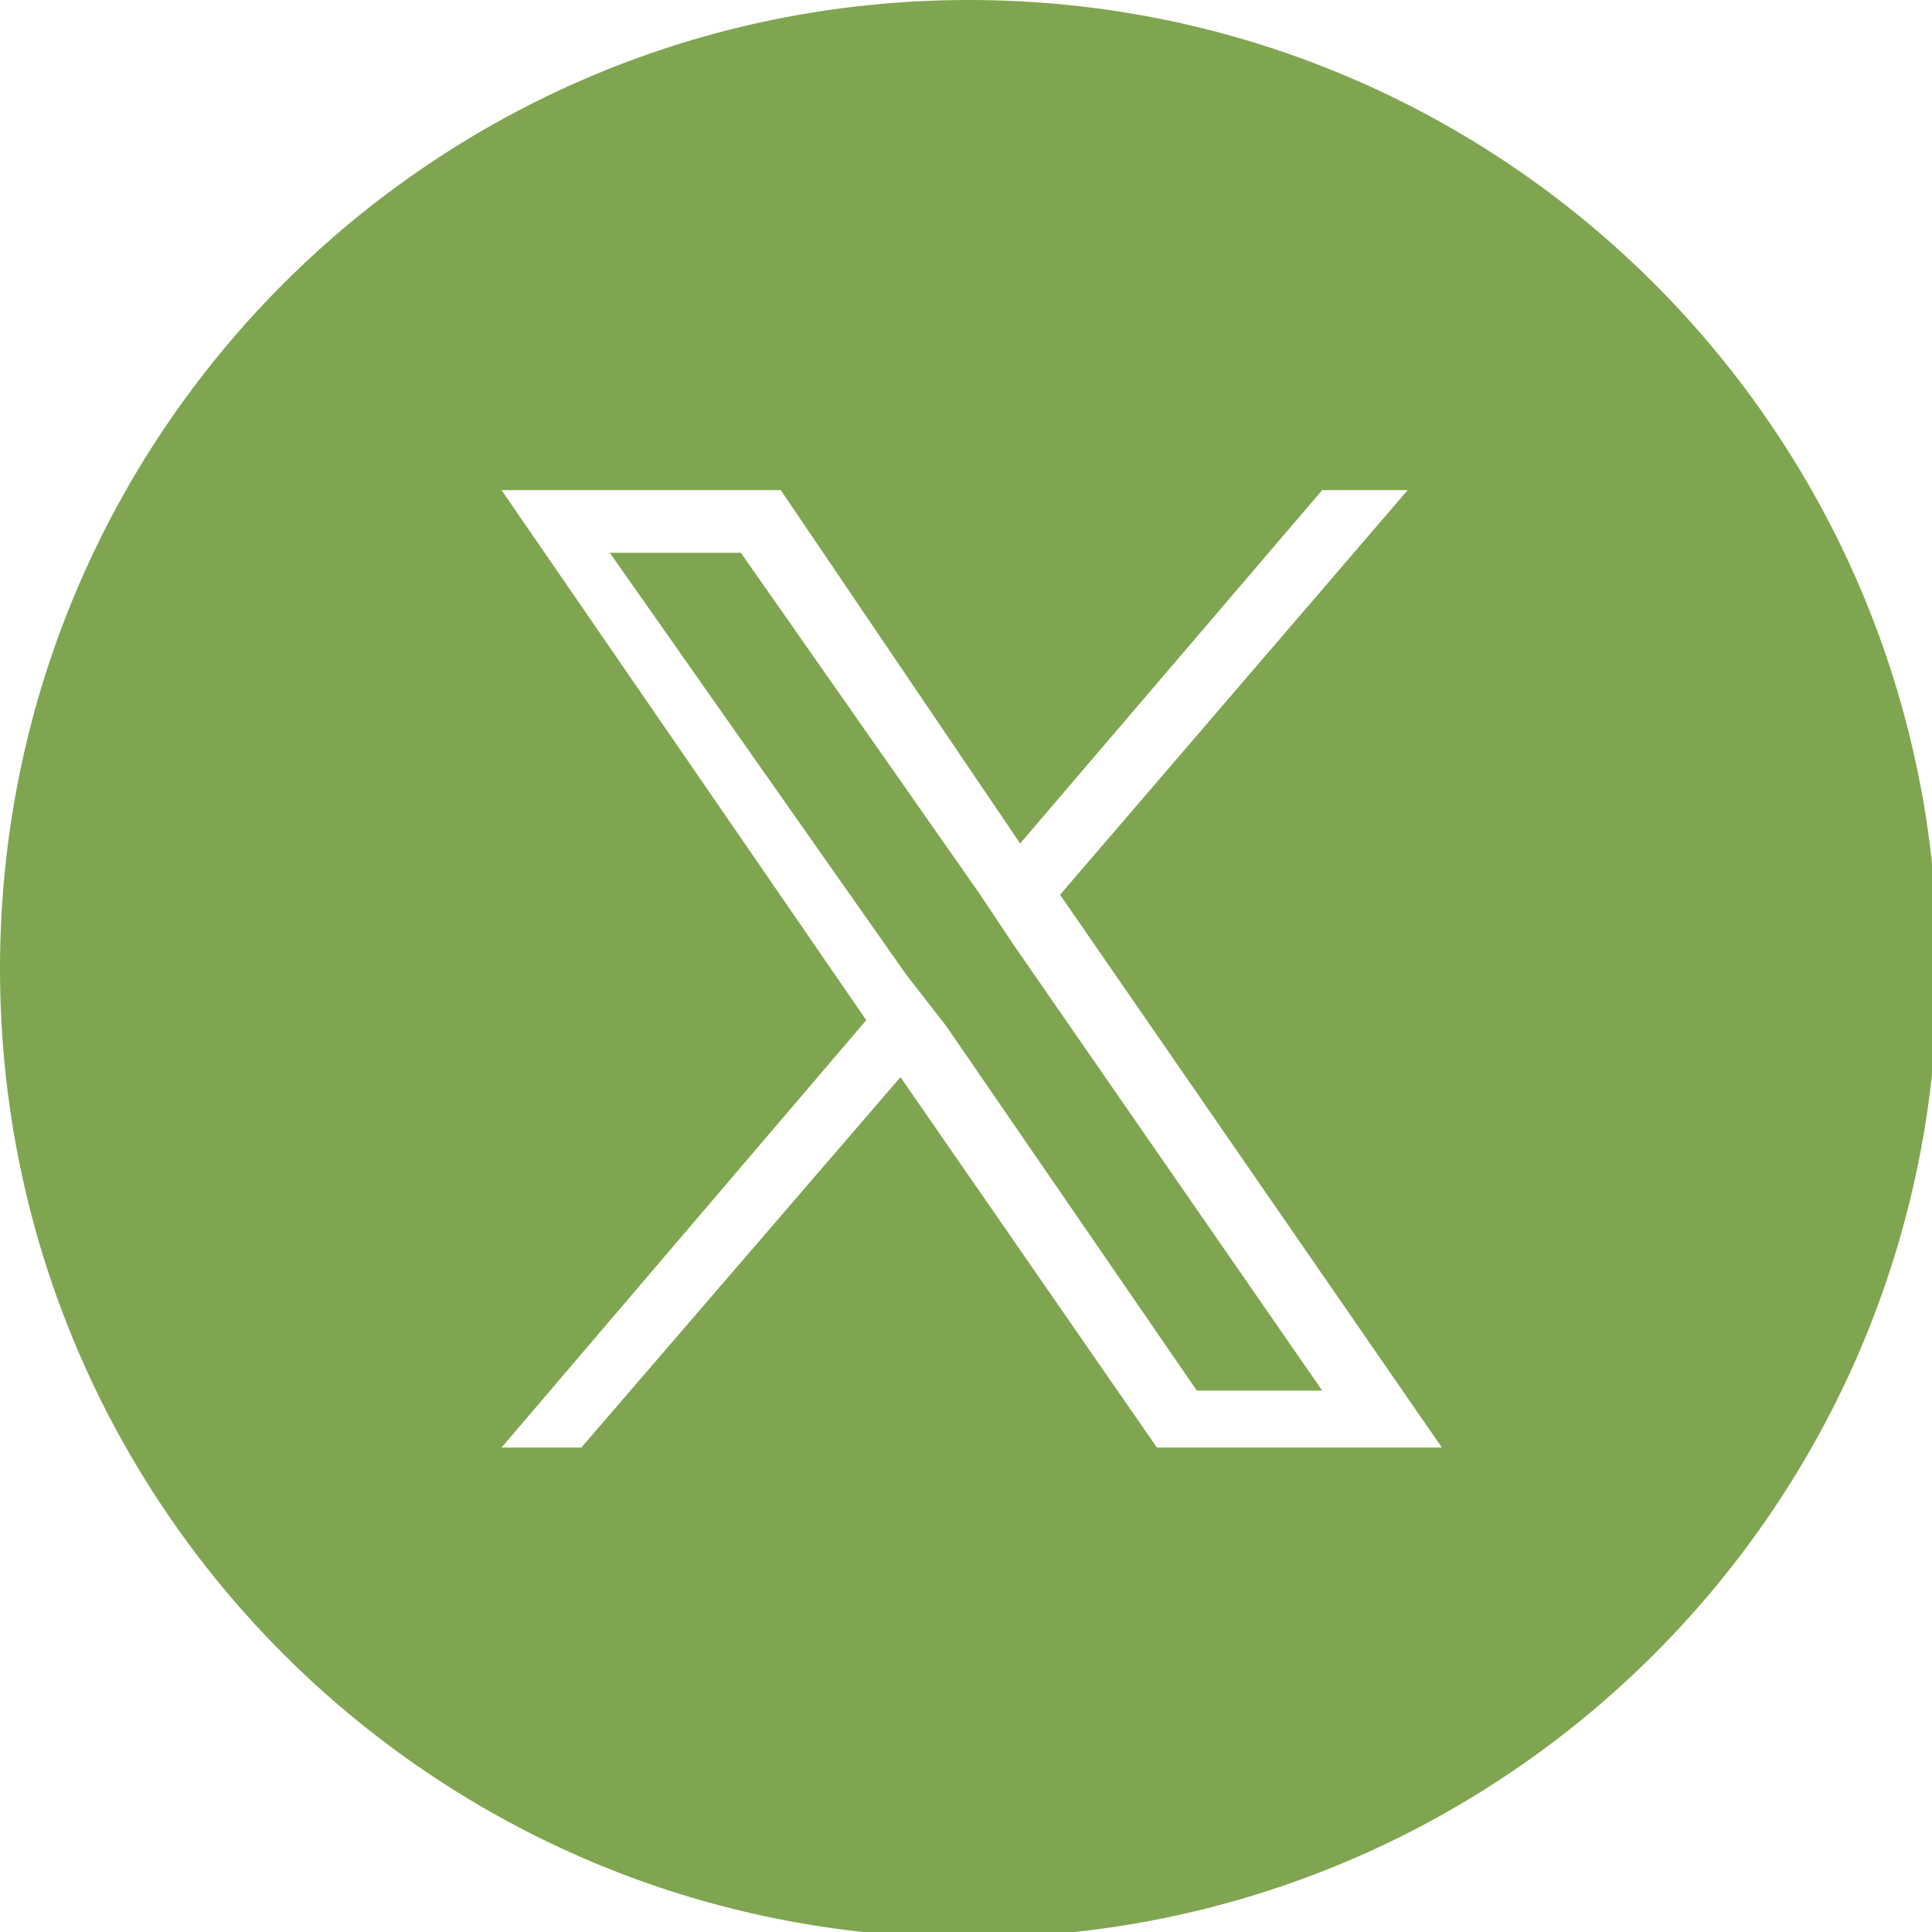
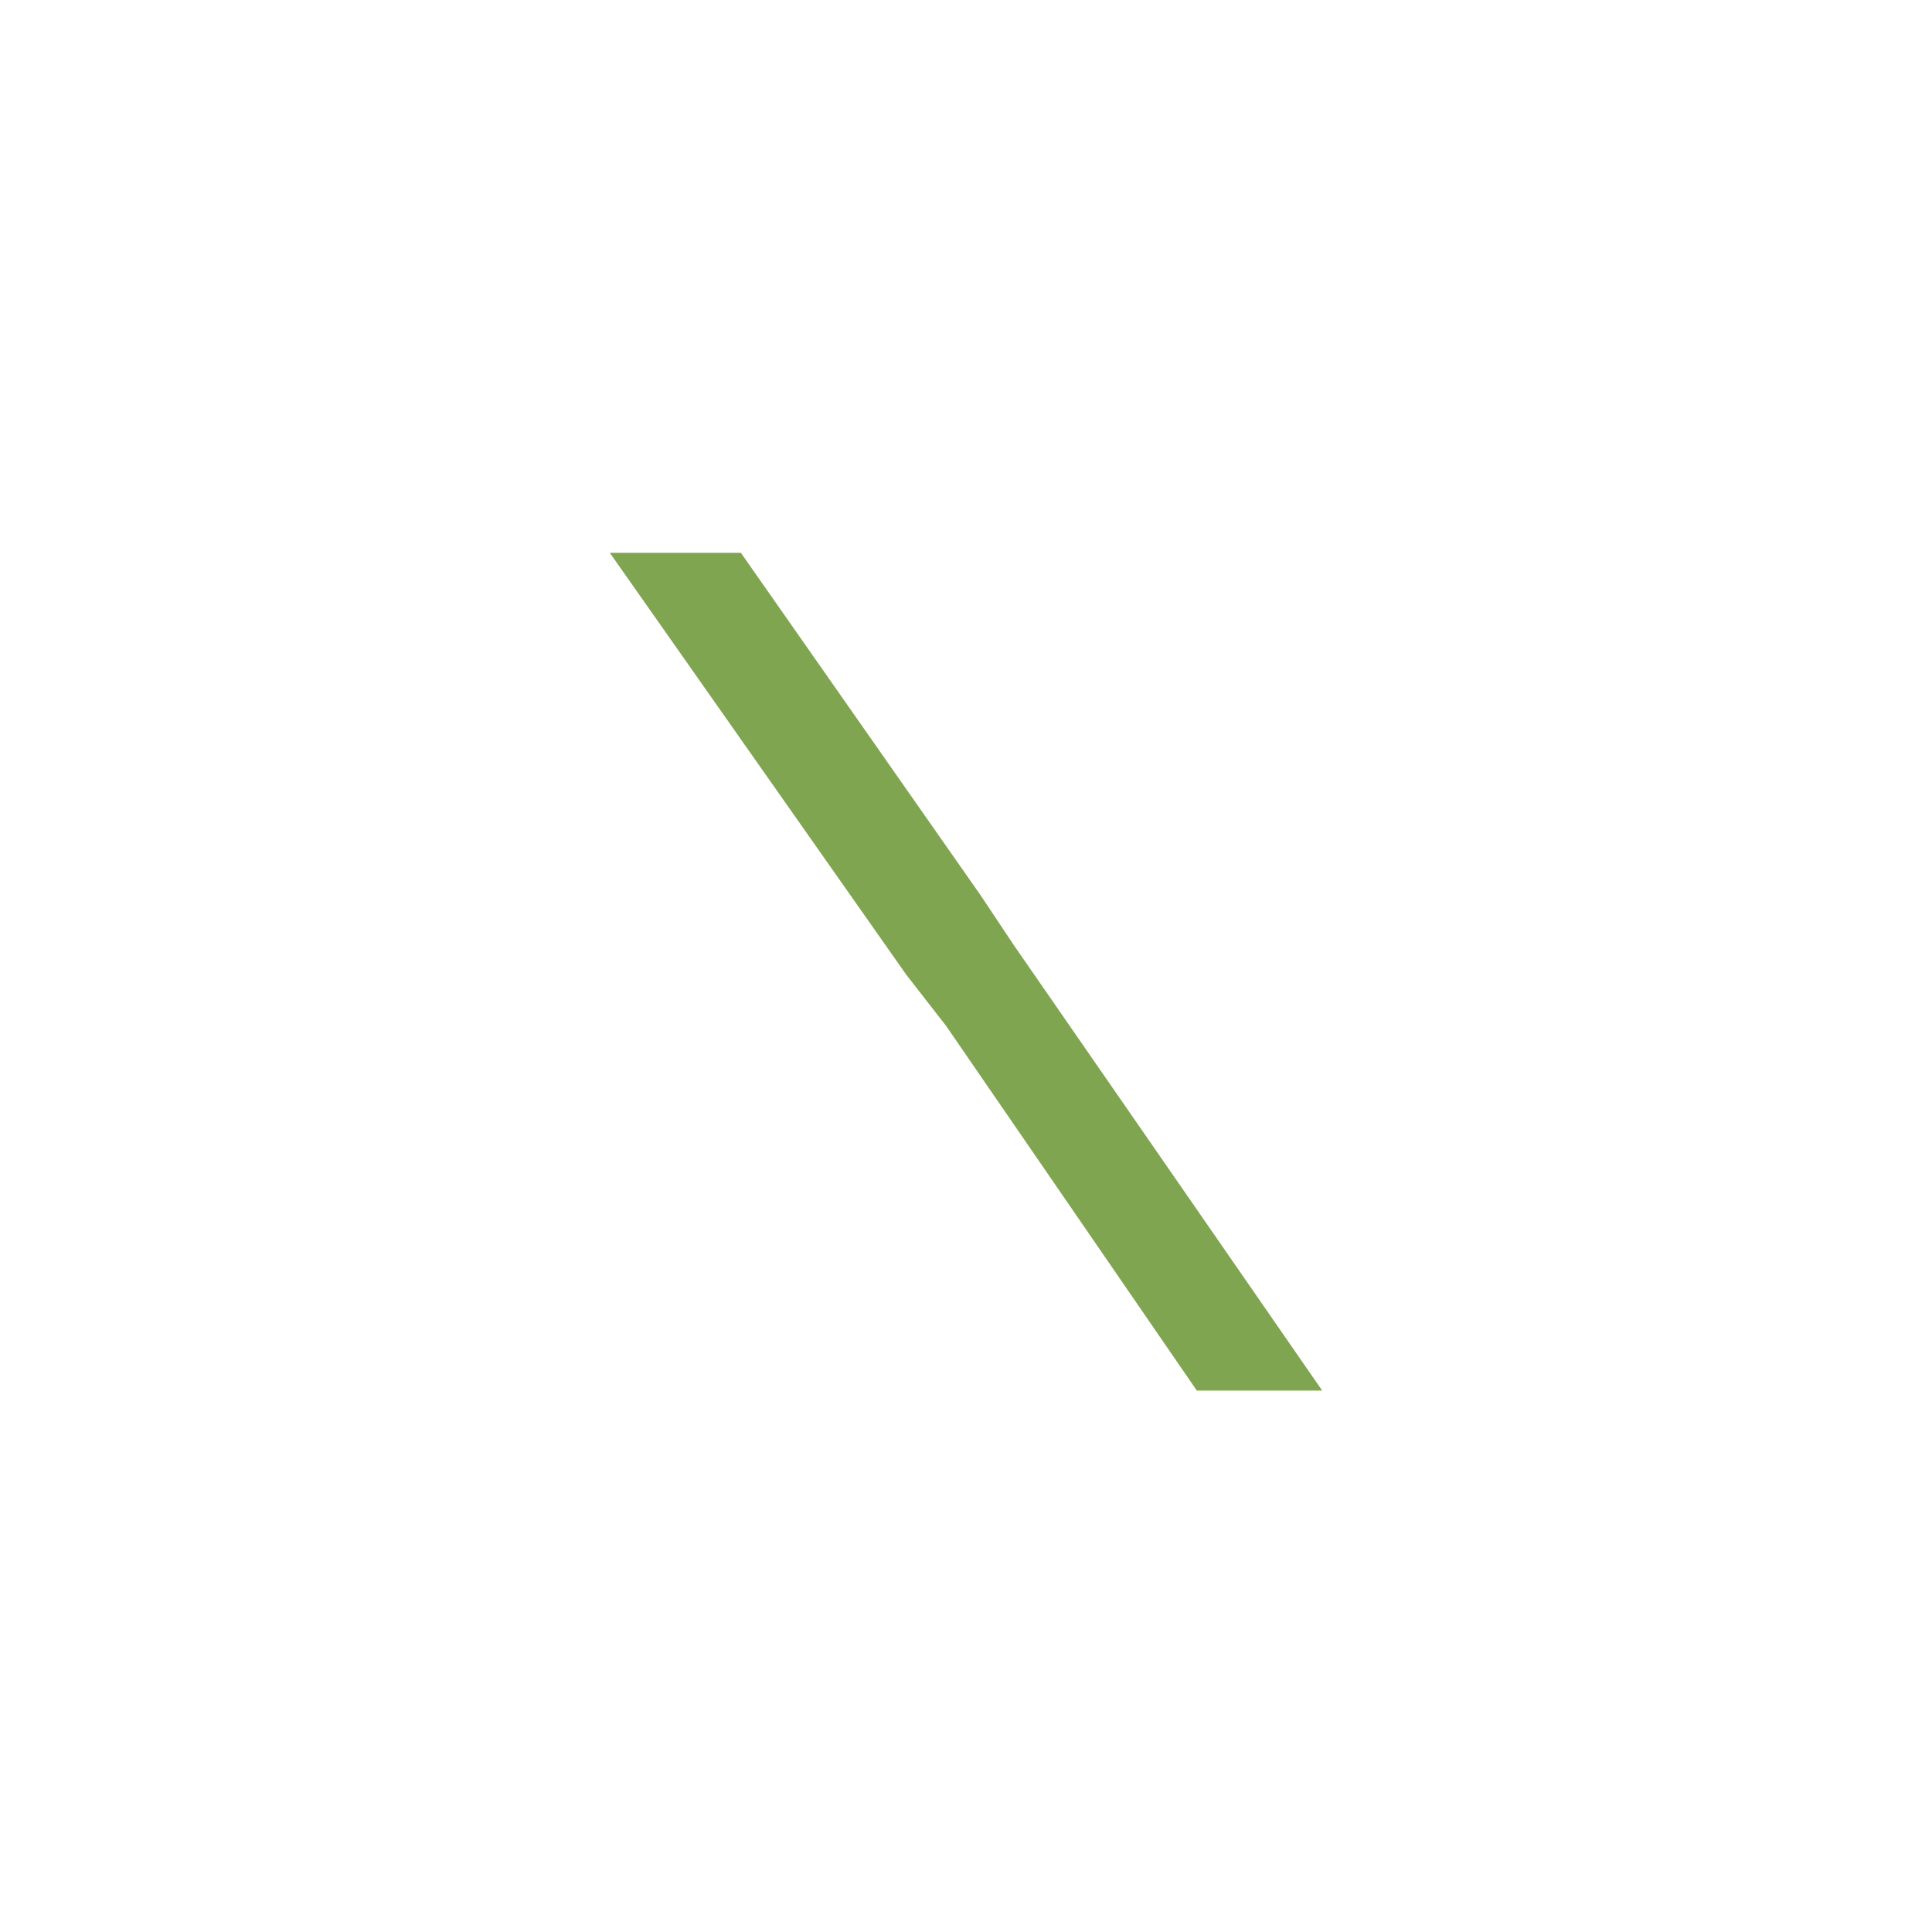
<svg xmlns="http://www.w3.org/2000/svg" version="1.1" id="レイヤー_1" x="0px" y="0px" viewBox="0 0 33.9 33.9" style="enable-background:new 0 0 33.9 33.9;" xml:space="preserve">
  <style type="text/css">
	.st0{fill:#80A550;}
</style>
  <g>
-     <path class="st0" d="M17,0C7.6,0,0,7.6,0,17s7.6,17,17,17s17-7.6,17-17S26.4,0,17,0z M20.3,25.4l-4.5-6.5l-5.6,6.5H8.8l6.4-7.5   L8.8,8.6h4.9l4.2,6.2l5.3-6.2h1.5l-6.1,7.1h0l6.7,9.7H20.3z" />
    <polygon class="st0" points="17.2,15.7 13,9.7 10.7,9.7 15.9,17.1 16.6,18 16.6,18 21,24.4 23.2,24.4 17.8,16.6  " />
  </g>
</svg>